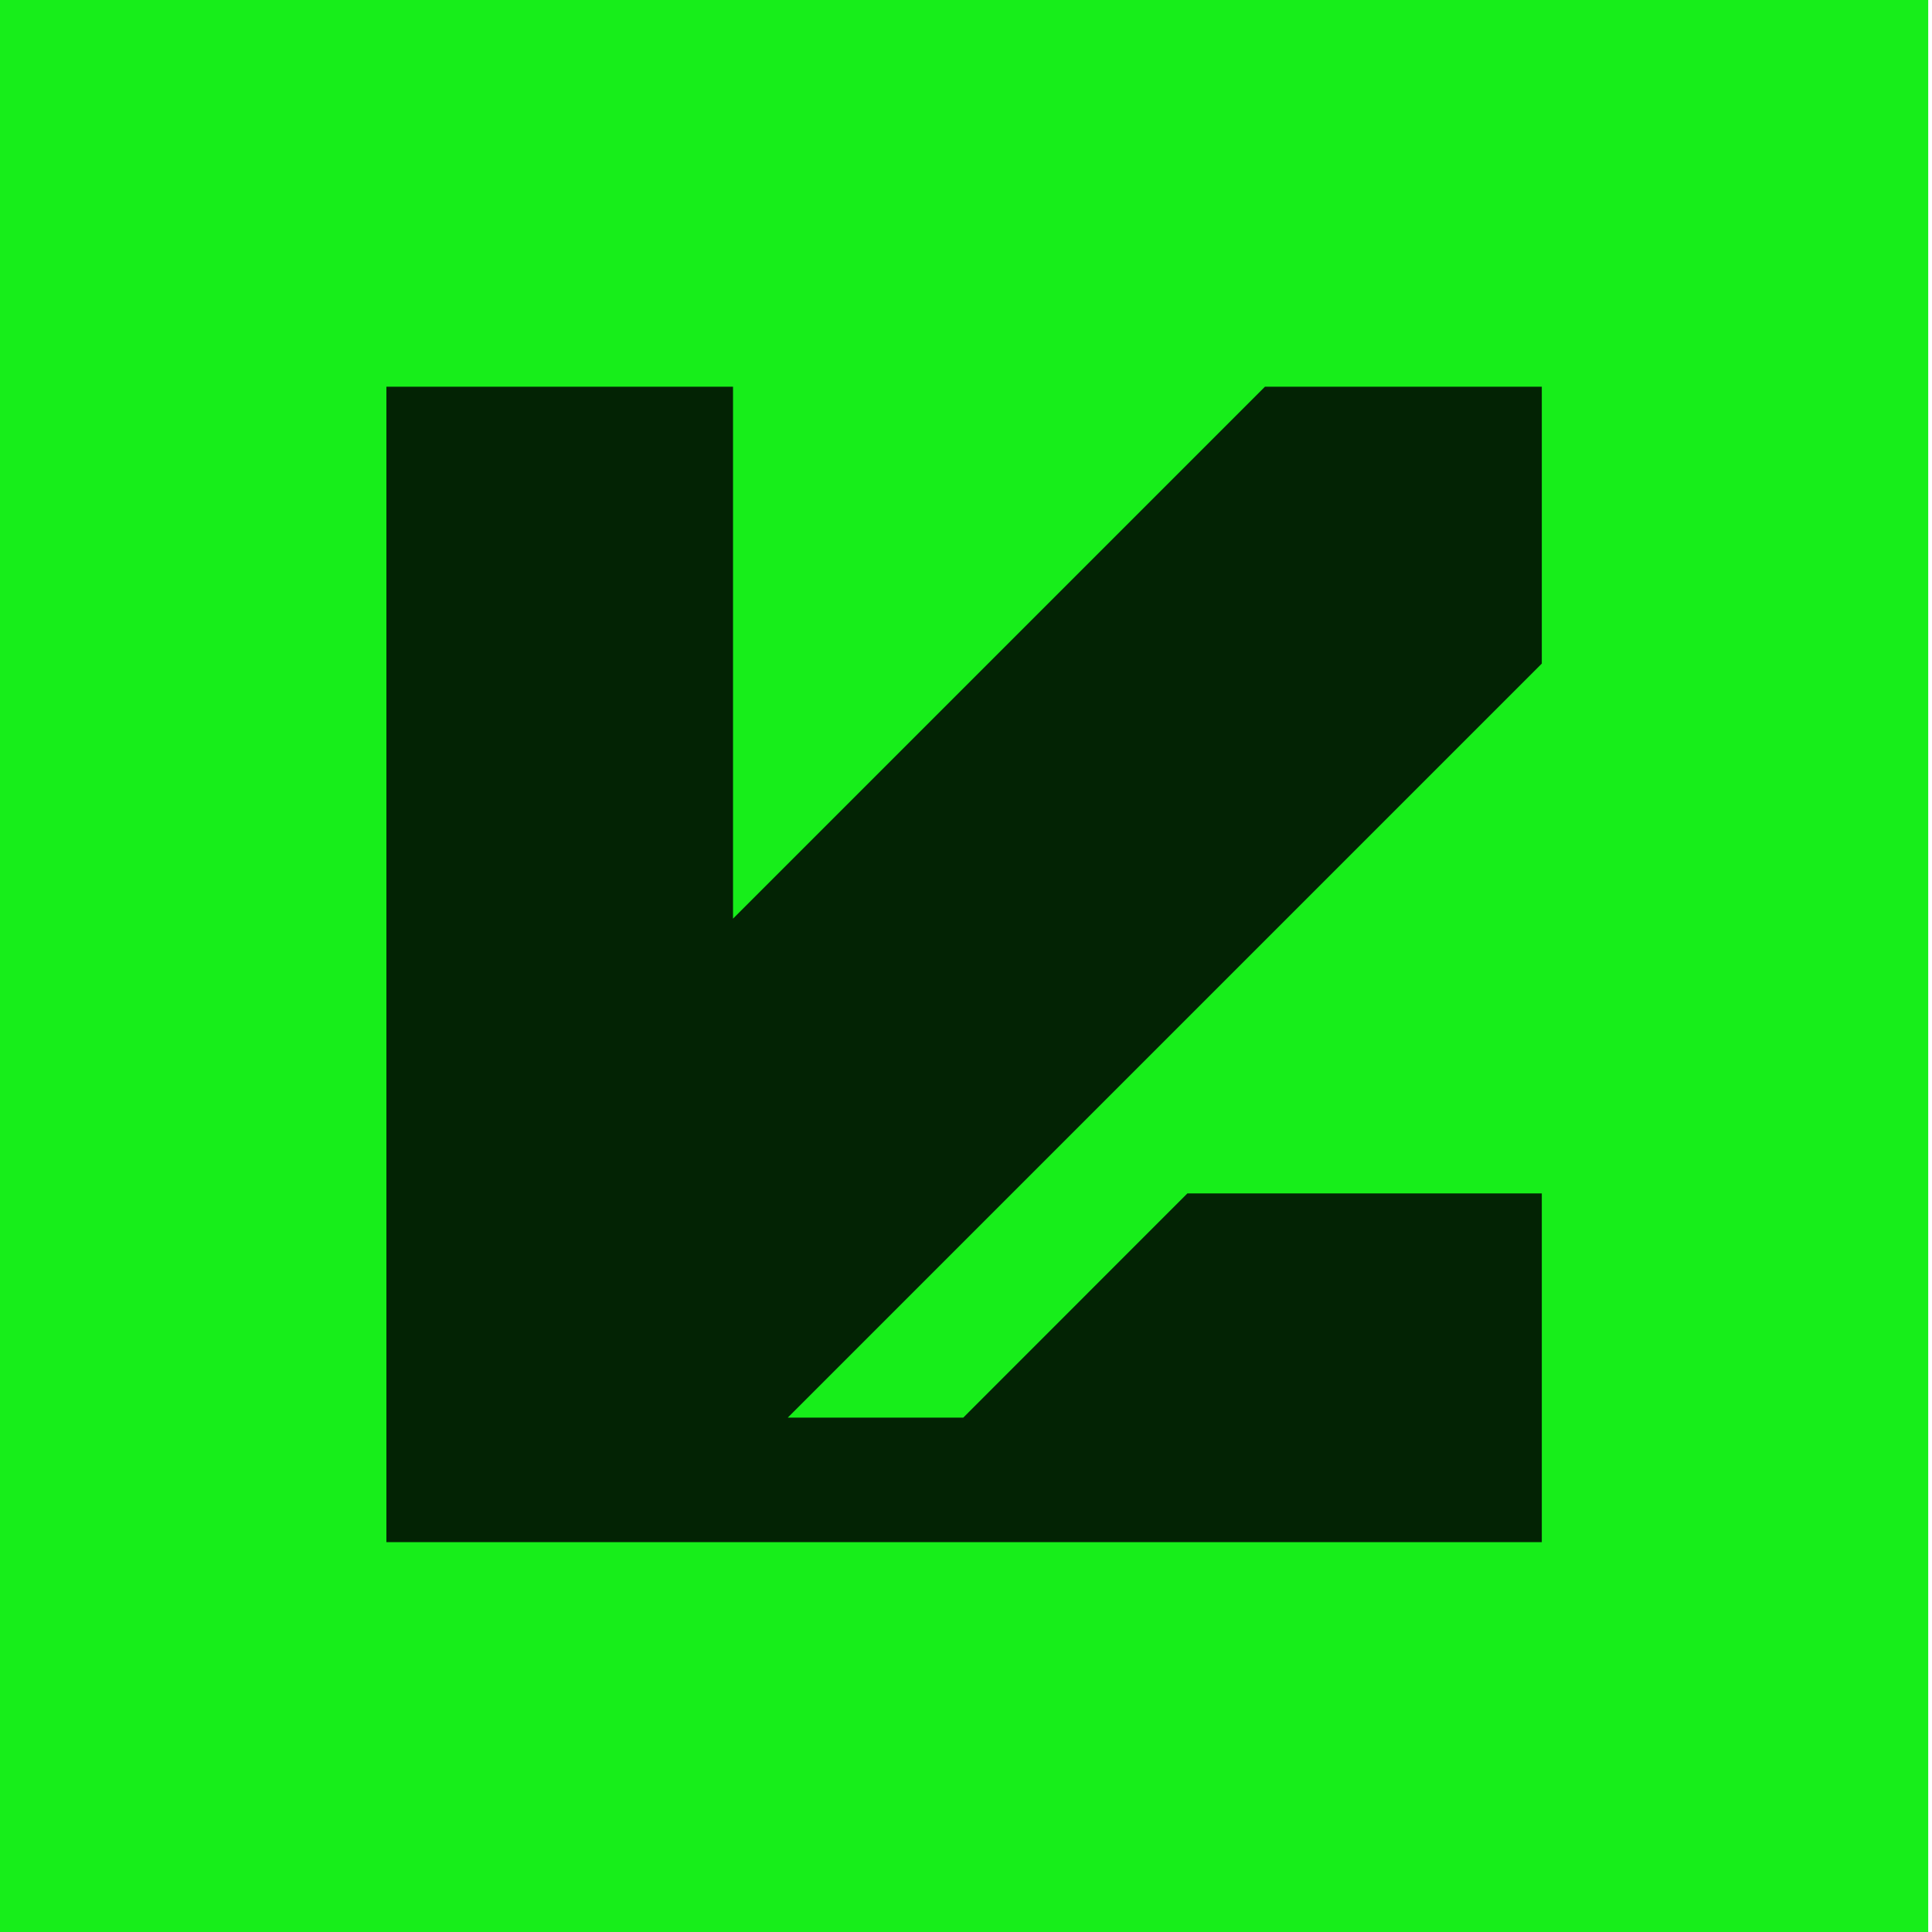
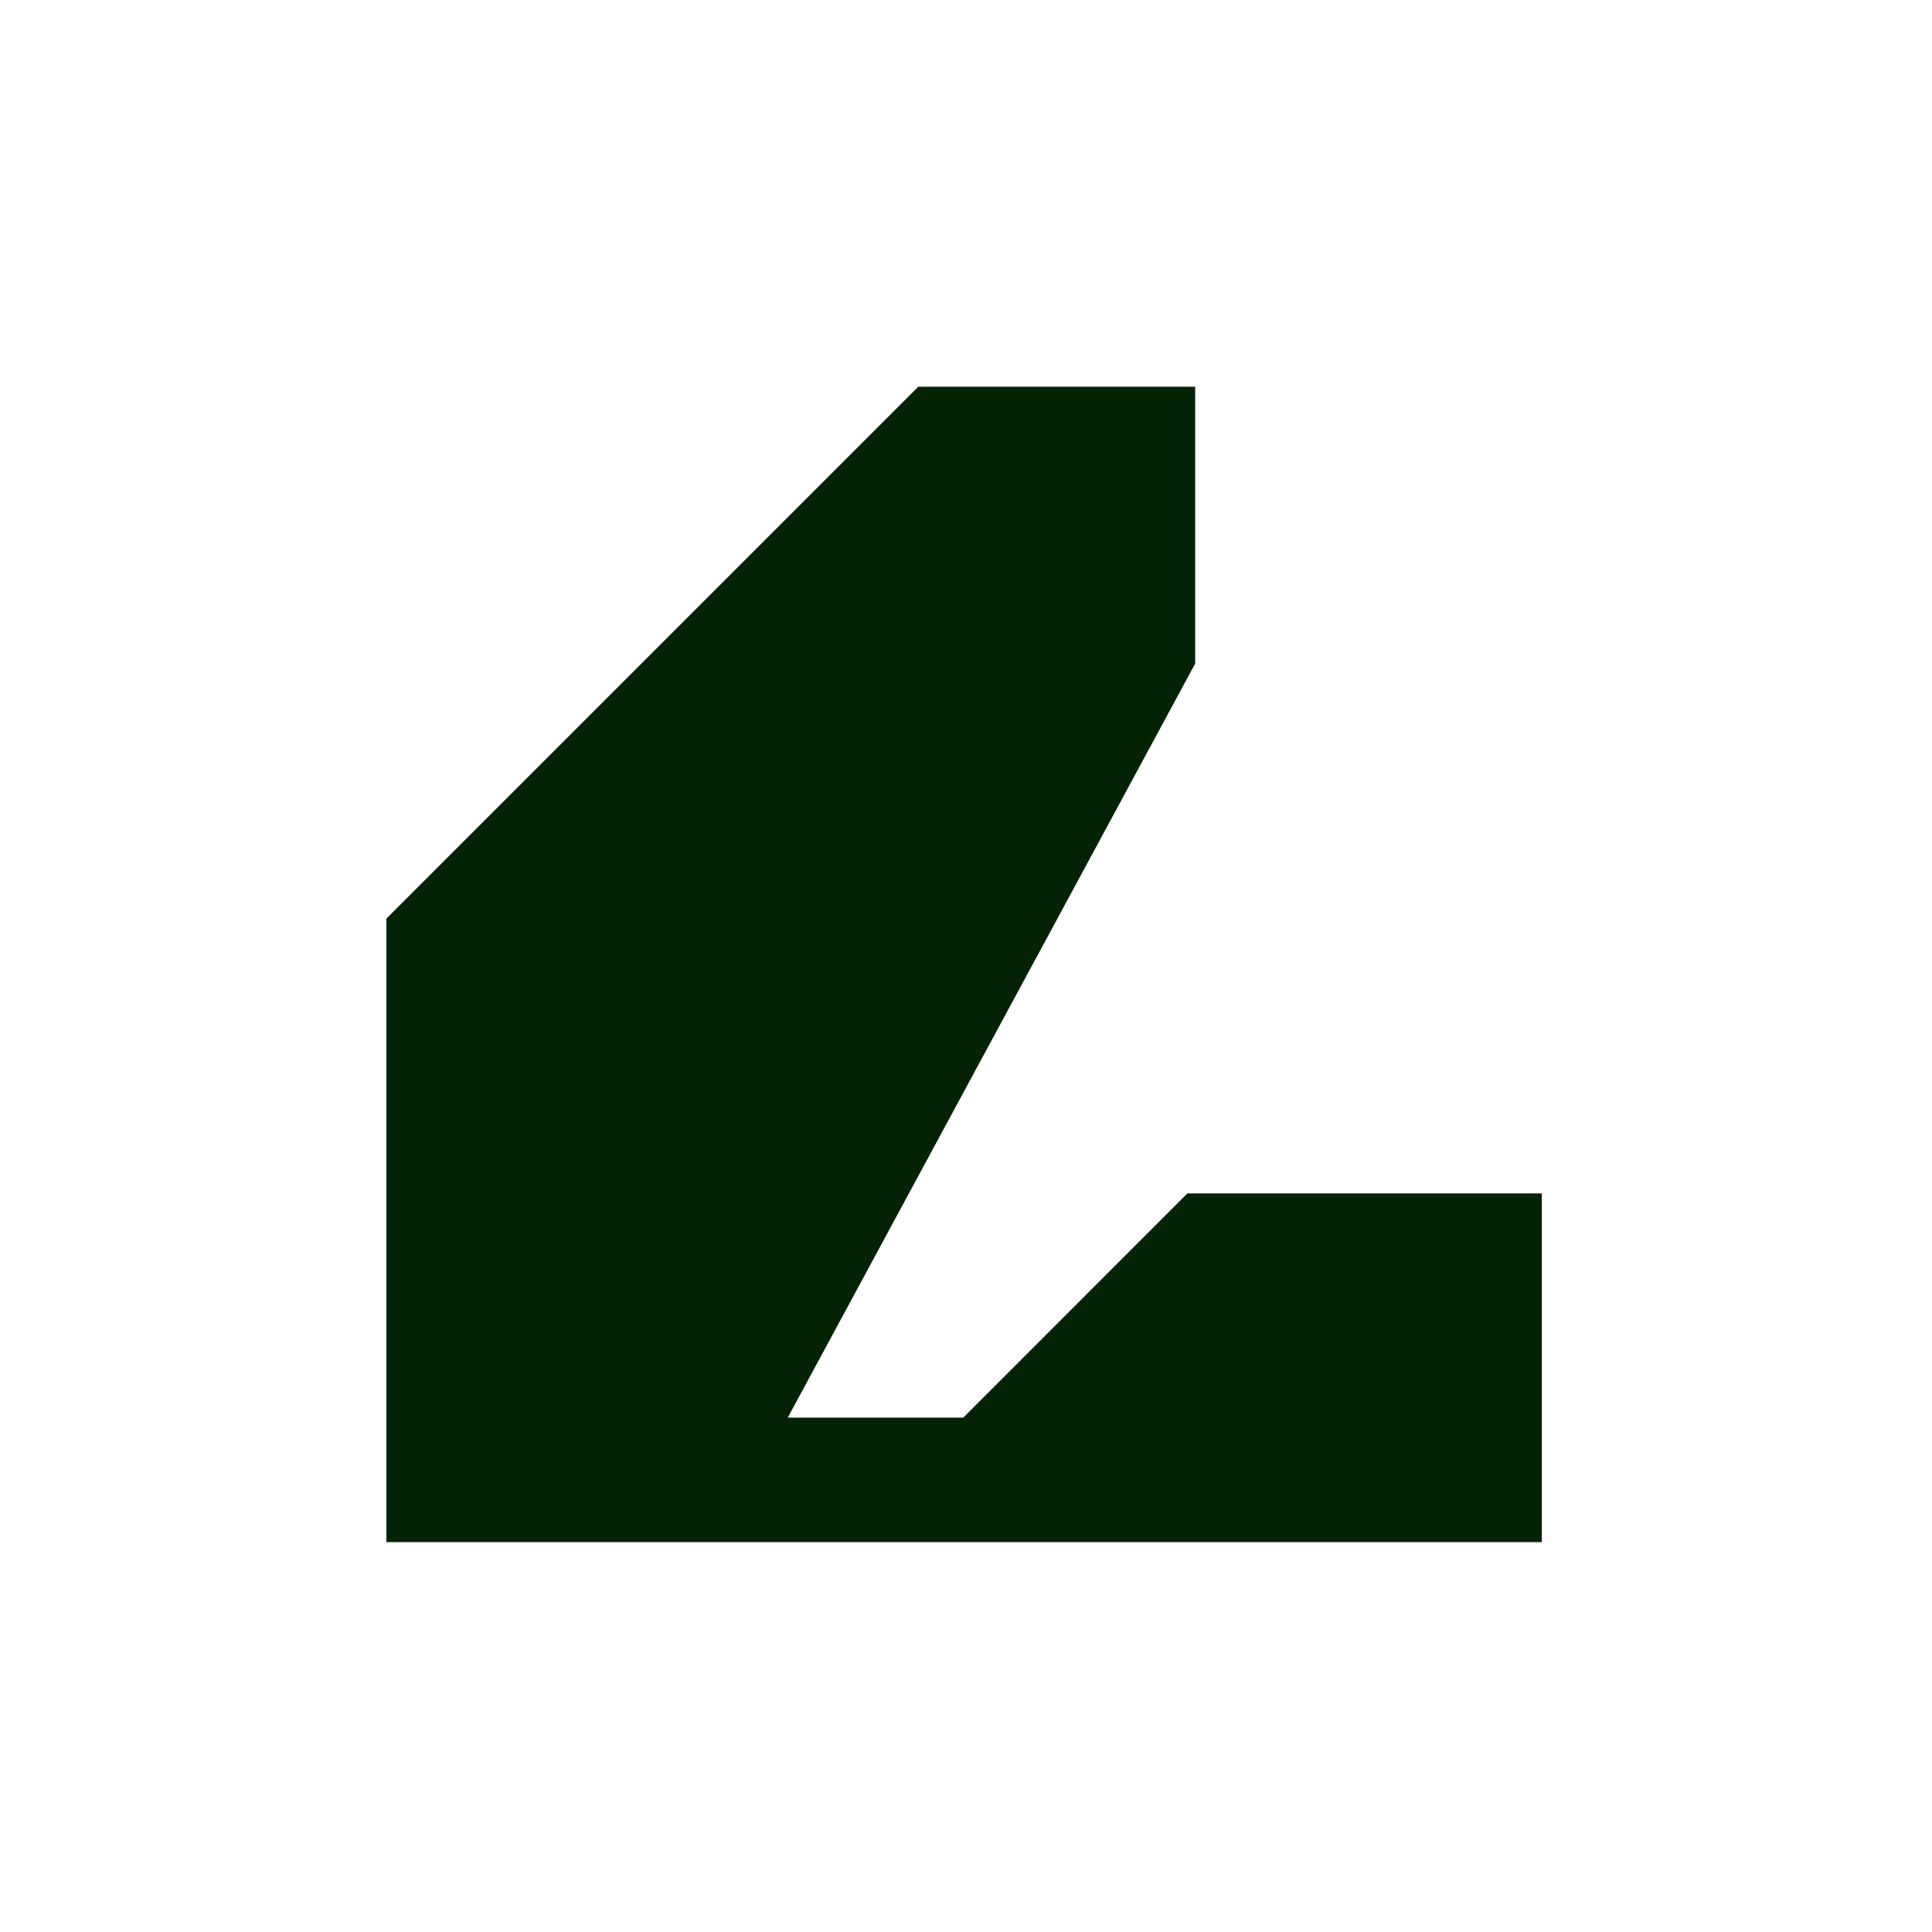
<svg xmlns="http://www.w3.org/2000/svg" width="360" height="360" fill="none">
-   <path fill="#17EE1A" d="M0 0h359.294v360H0z" />
-   <path fill="#032304" d="M72 287.353V72.059h64.588v99.117l99.117-99.117h51.589v51.589L146.787 264.155h32.703l41.767-41.785h66.037v64.983H72Z" />
+   <path fill="#032304" d="M72 287.353V72.059v99.117l99.117-99.117h51.589v51.589L146.787 264.155h32.703l41.767-41.785h66.037v64.983H72Z" />
</svg>